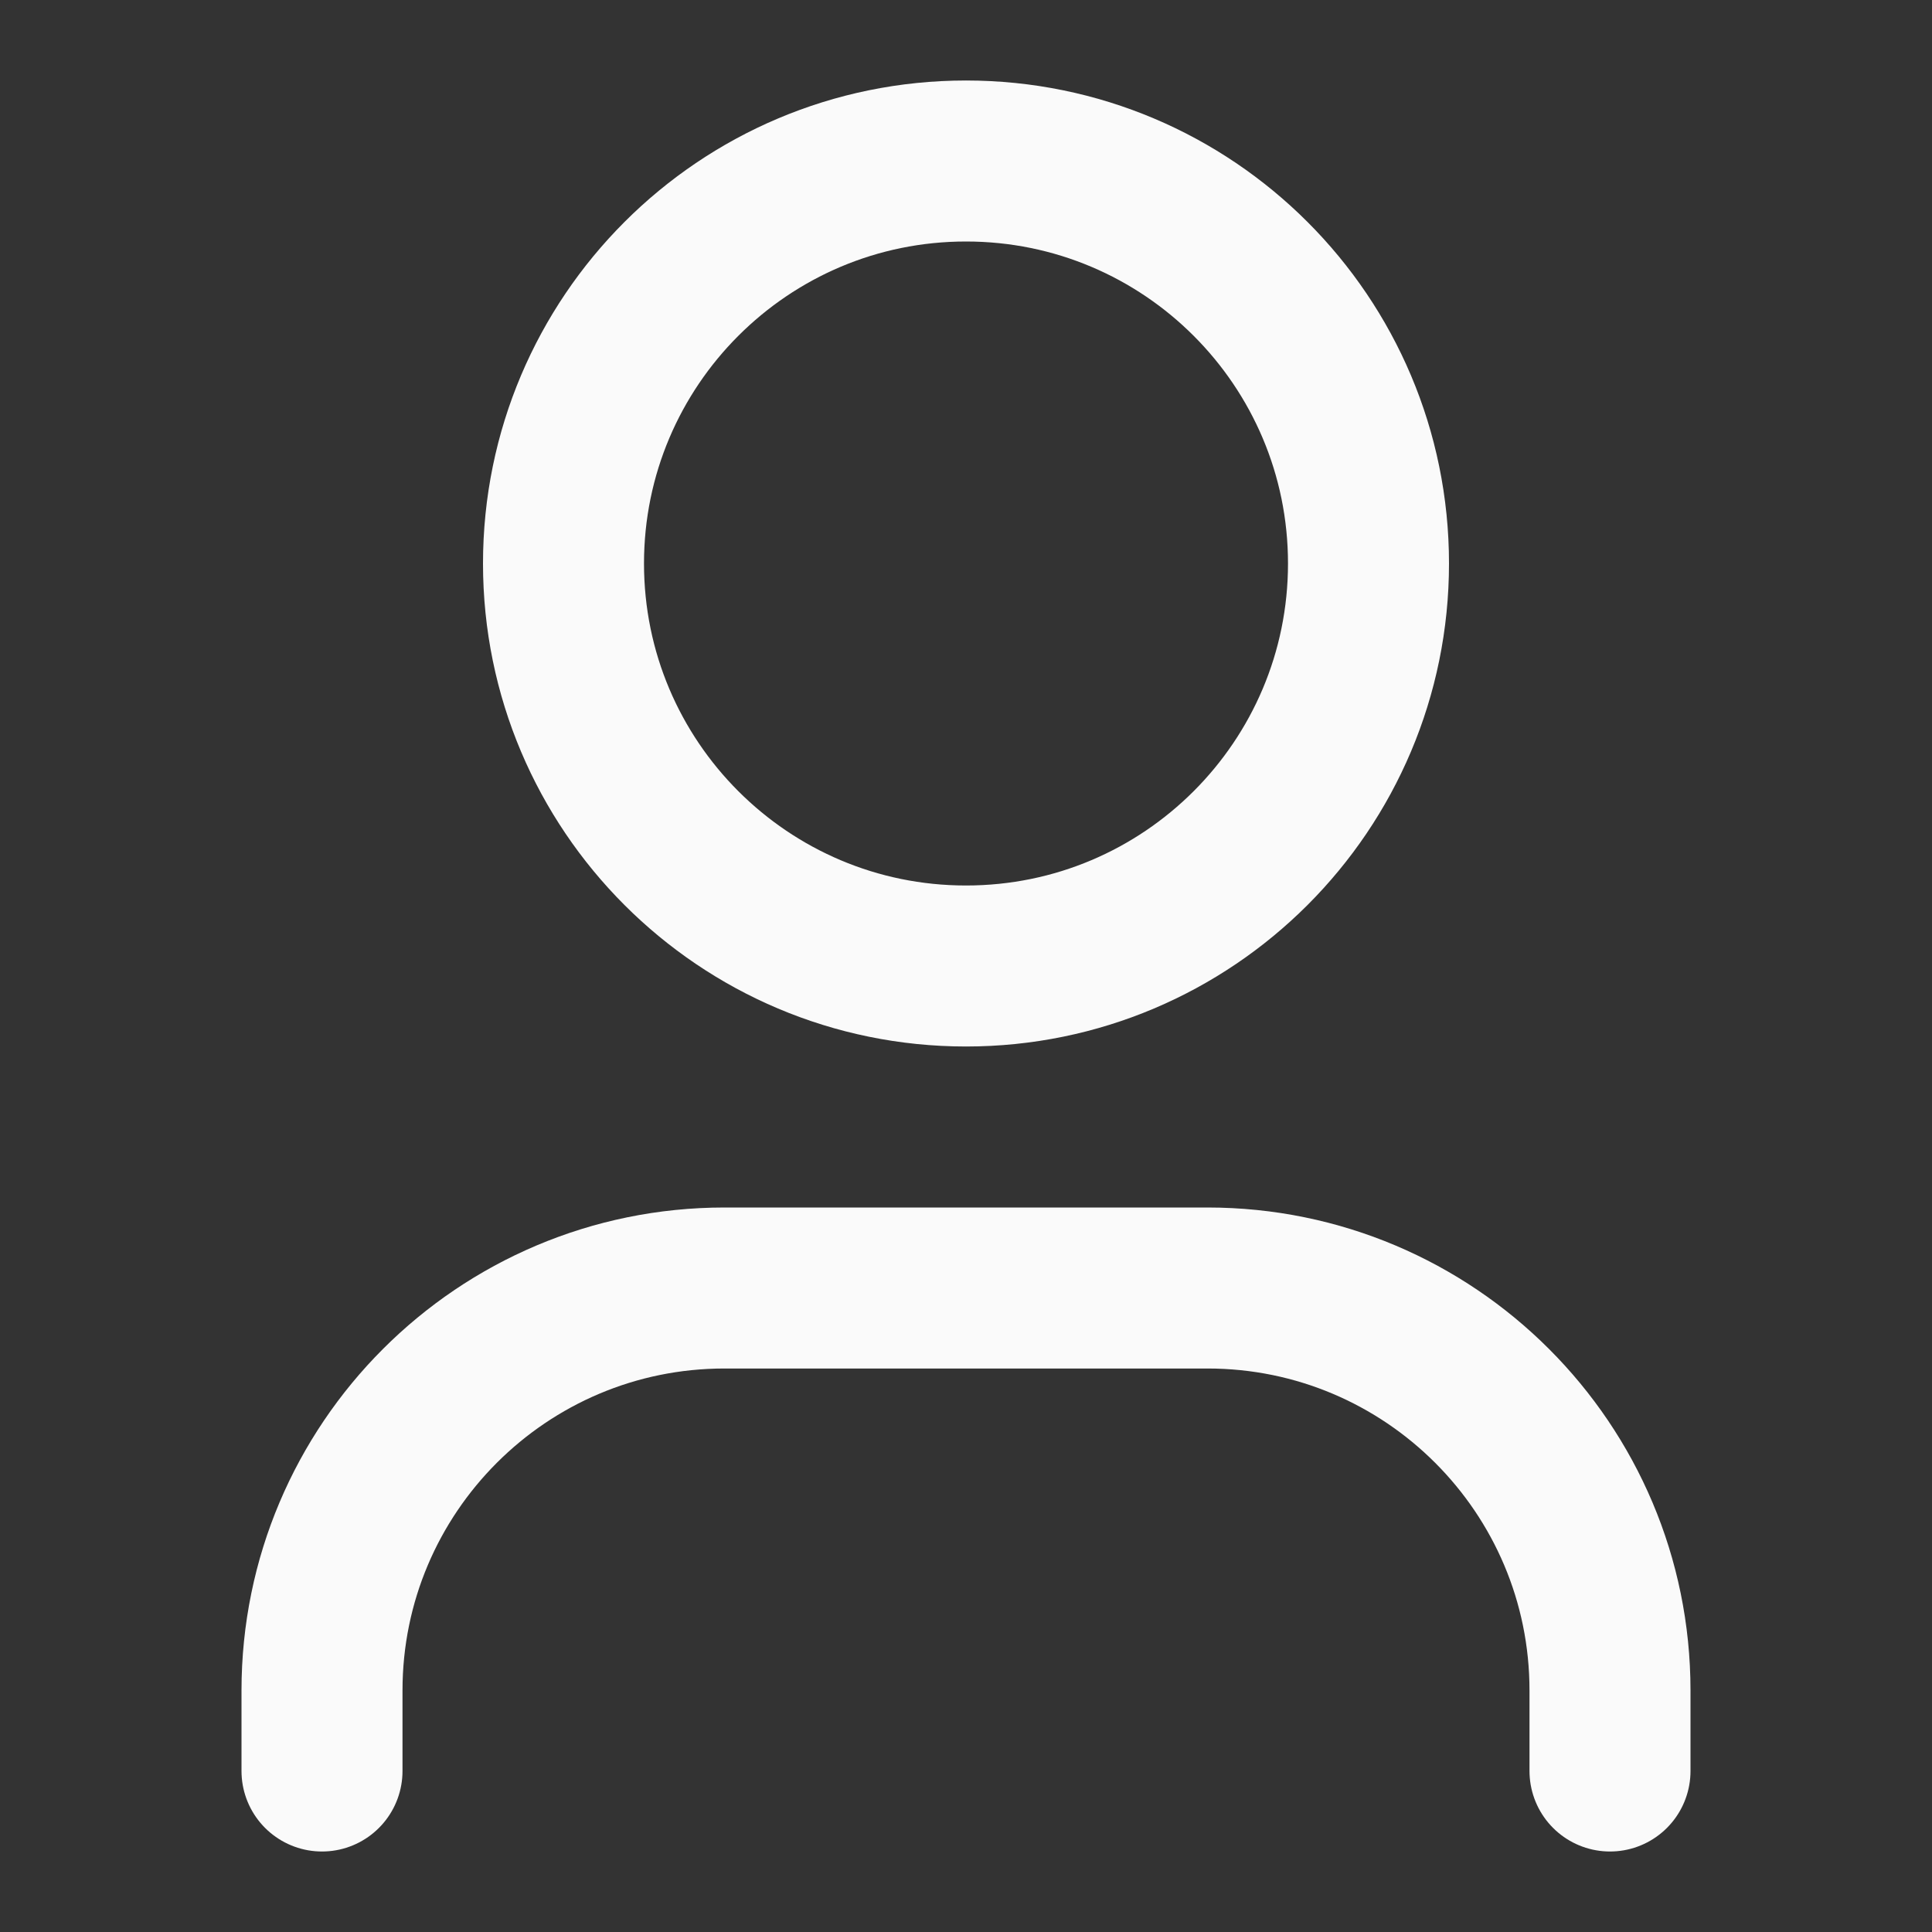
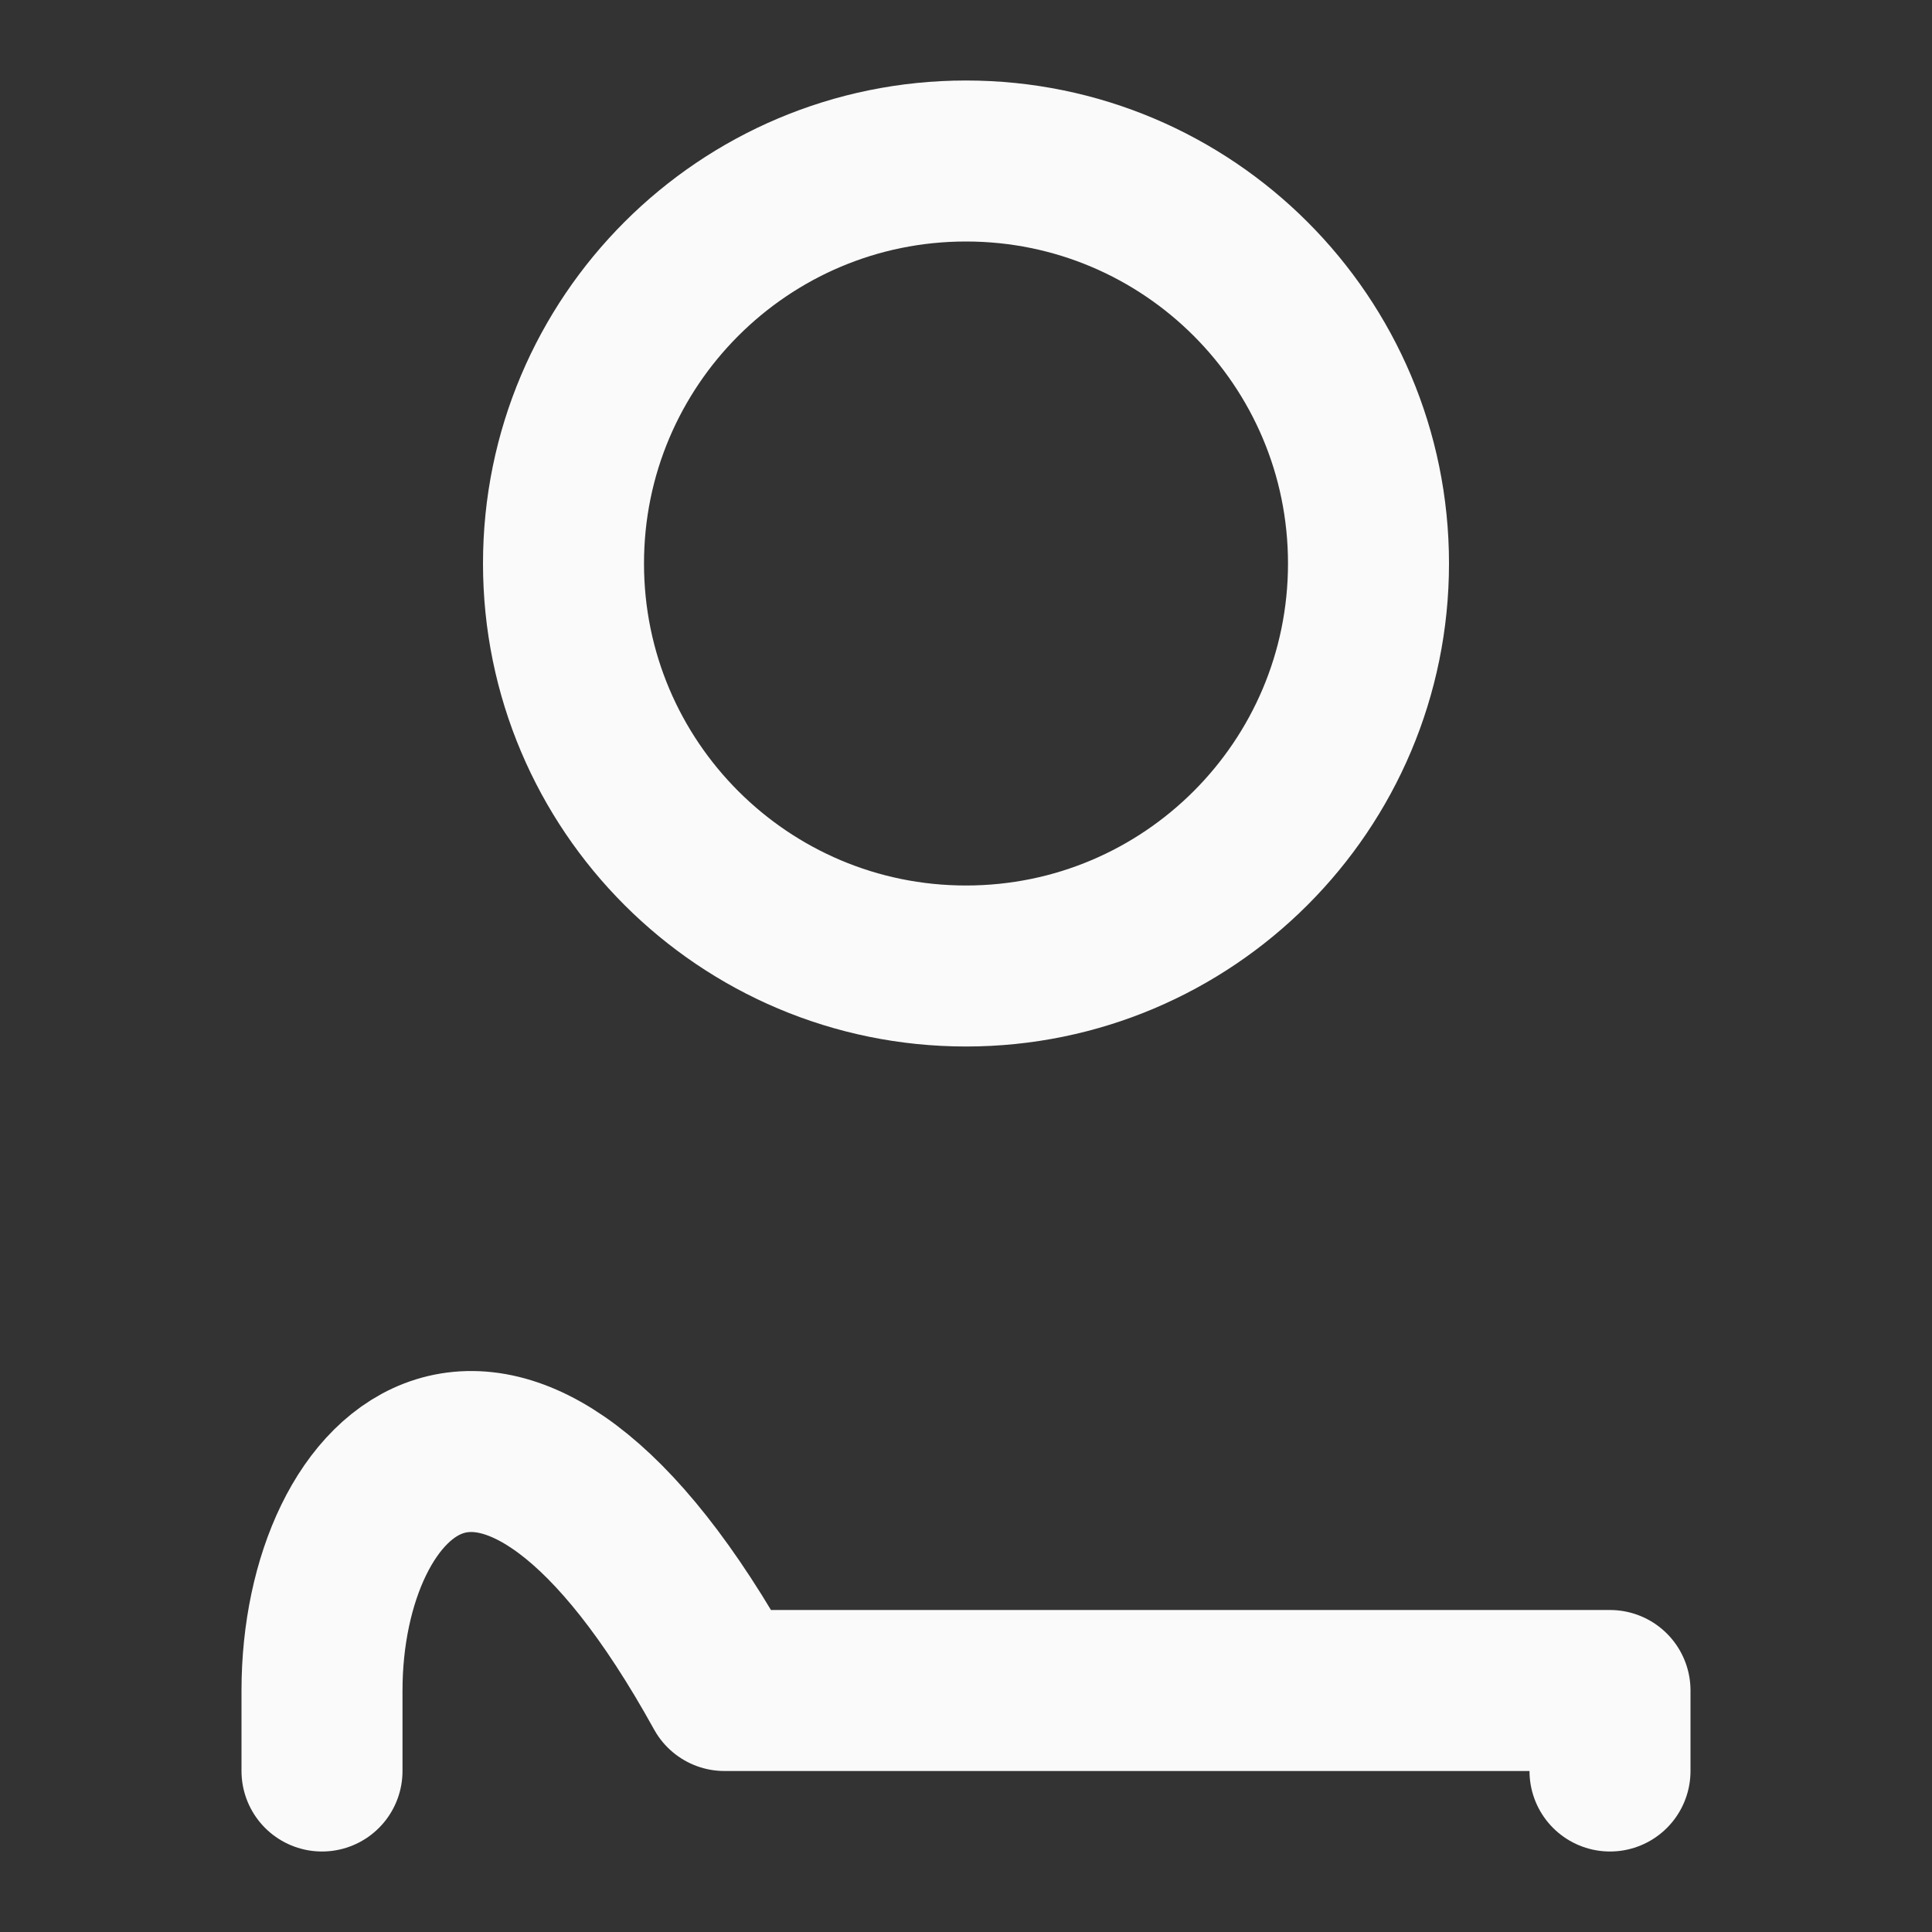
<svg xmlns="http://www.w3.org/2000/svg" width="24" height="24" viewBox="0 0 24 24" fill="none">
  <rect x="0" y="0" width="24" height="24" fill="#333333" stroke="none" />
-   <path d="M20 22V21C20 18.239 17.761 16 15 16H9C6.239 16 4 18.239 4 21V22M17 7C17 9.761 14.761 12 12 12C9.239 12 7 9.761 7 7C7 4.239 9.239 2 12 2C14.761 2 17 4.239 17 7Z" stroke="#FAFAFA" stroke-width="2" stroke-linecap="round" stroke-linejoin="round" />
+   <path d="M20 22V21H9C6.239 16 4 18.239 4 21V22M17 7C17 9.761 14.761 12 12 12C9.239 12 7 9.761 7 7C7 4.239 9.239 2 12 2C14.761 2 17 4.239 17 7Z" stroke="#FAFAFA" stroke-width="2" stroke-linecap="round" stroke-linejoin="round" />
</svg>